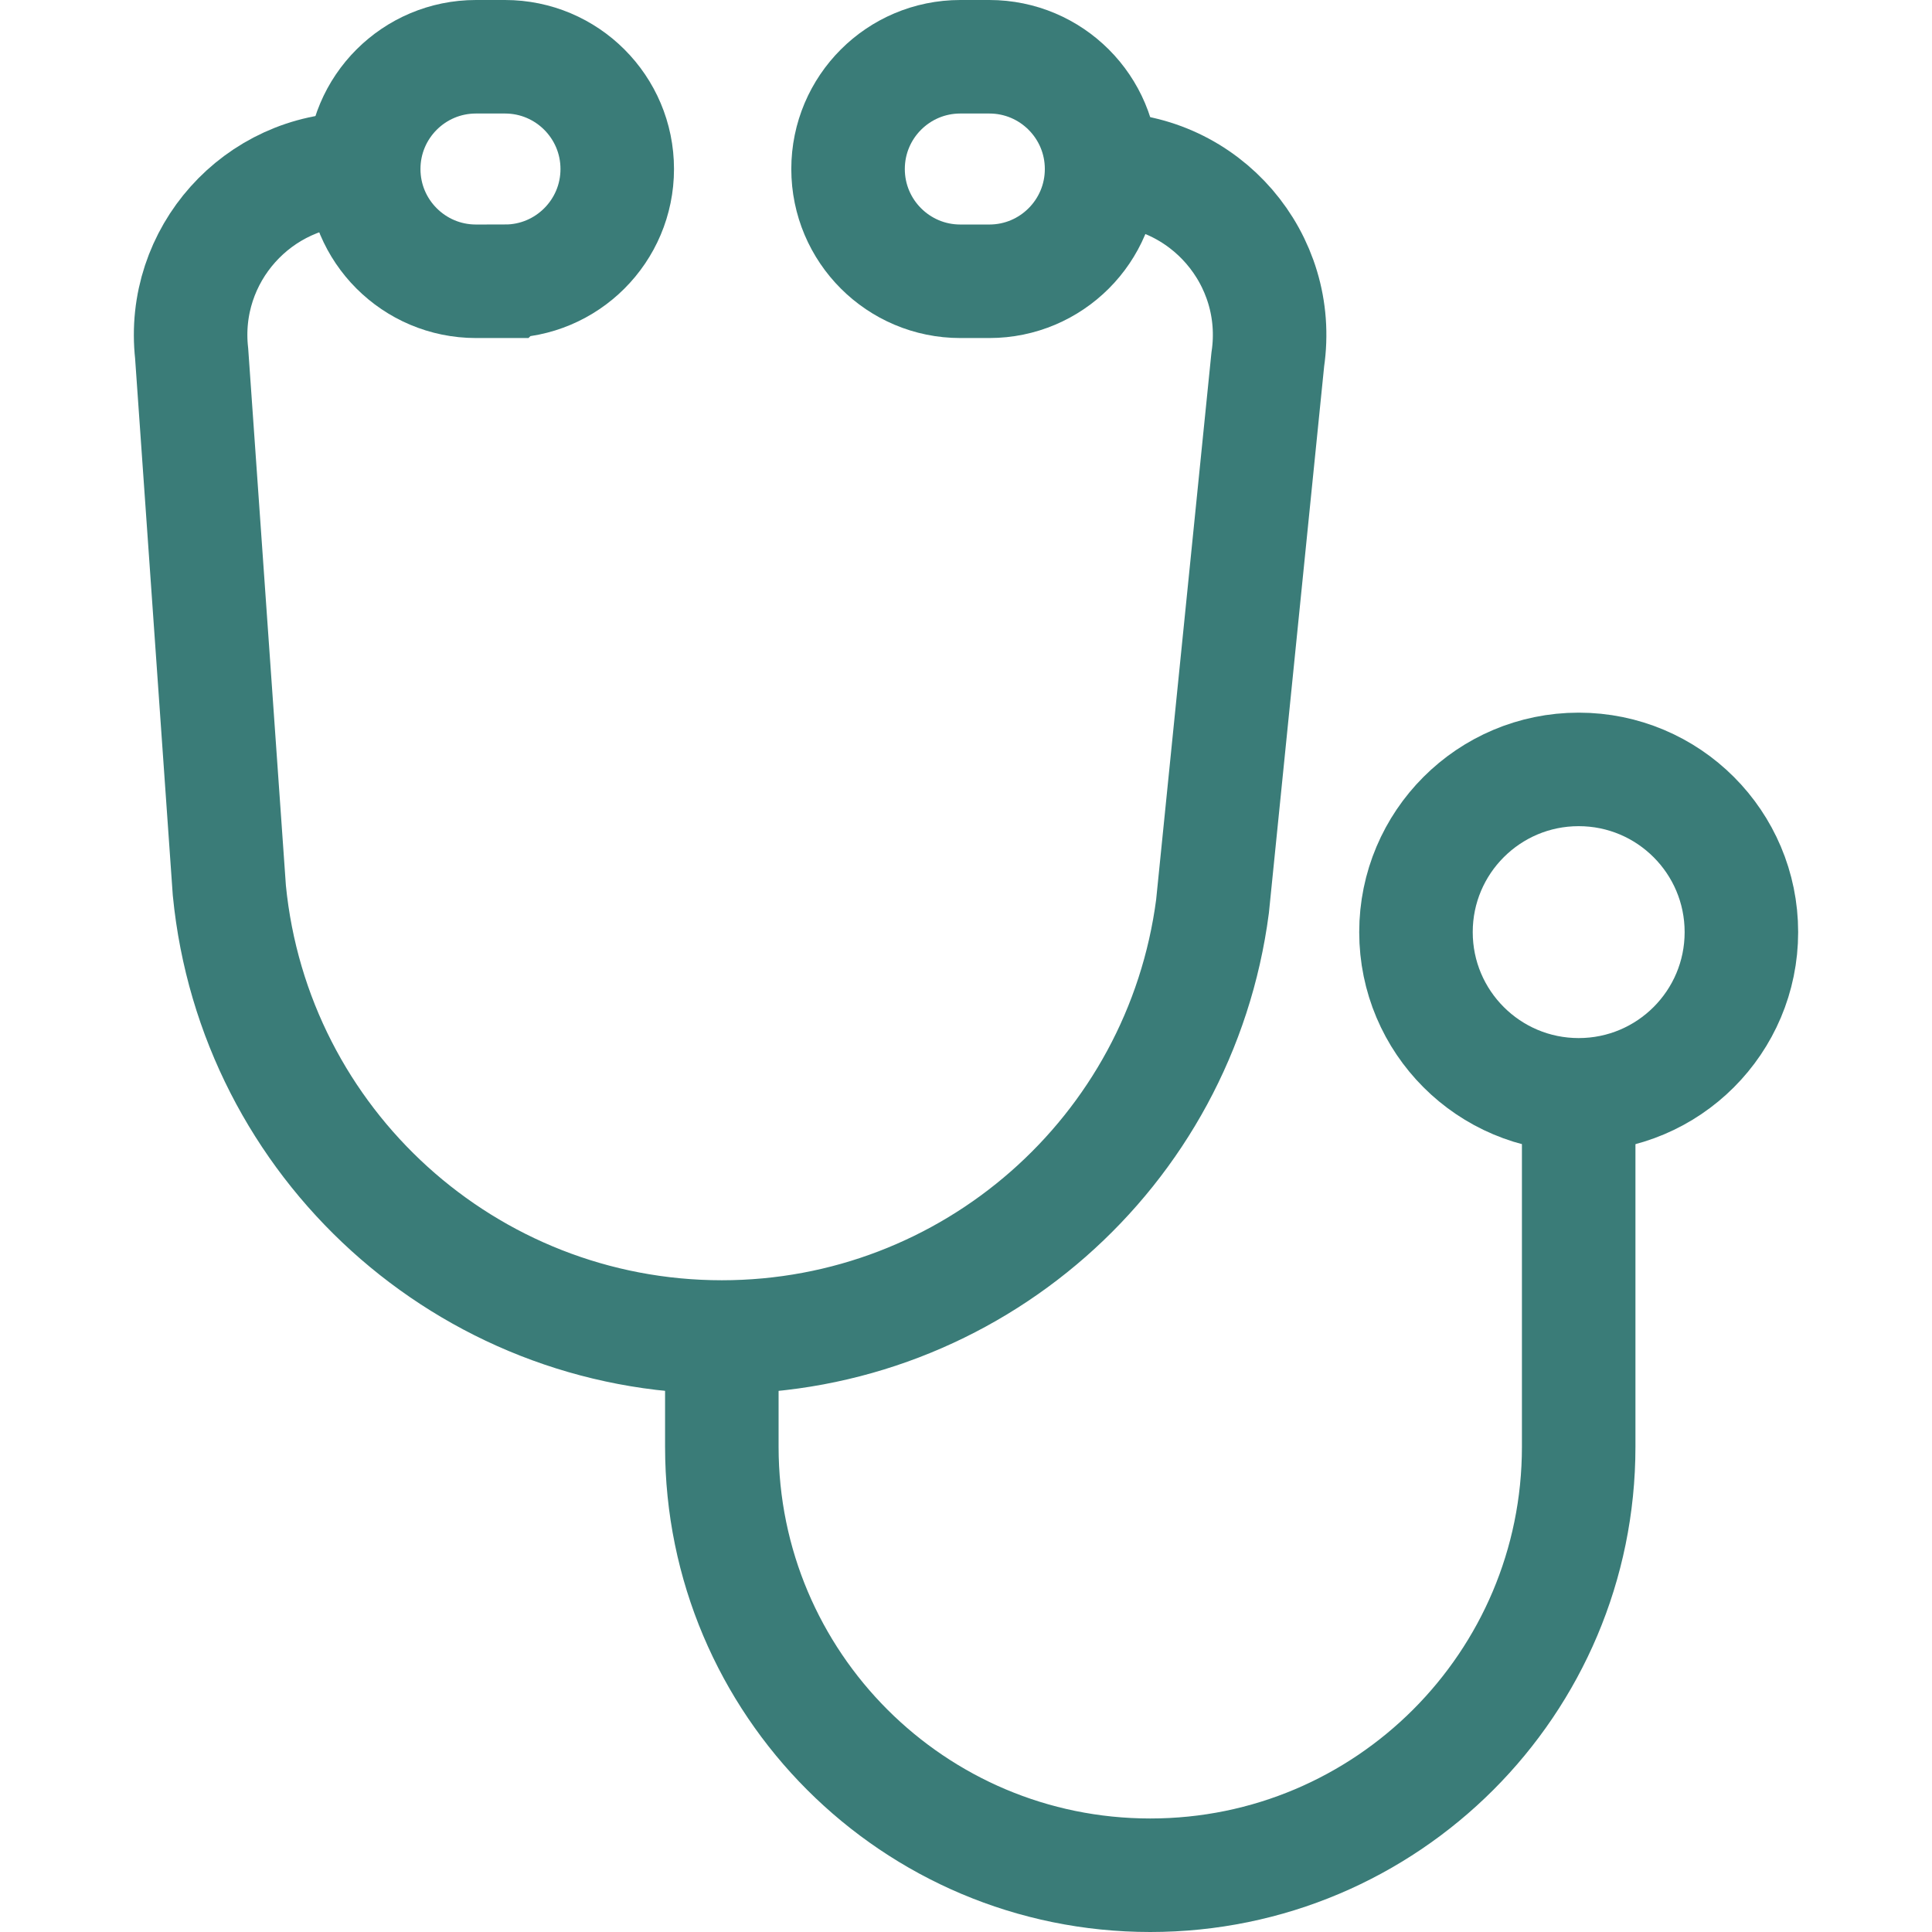
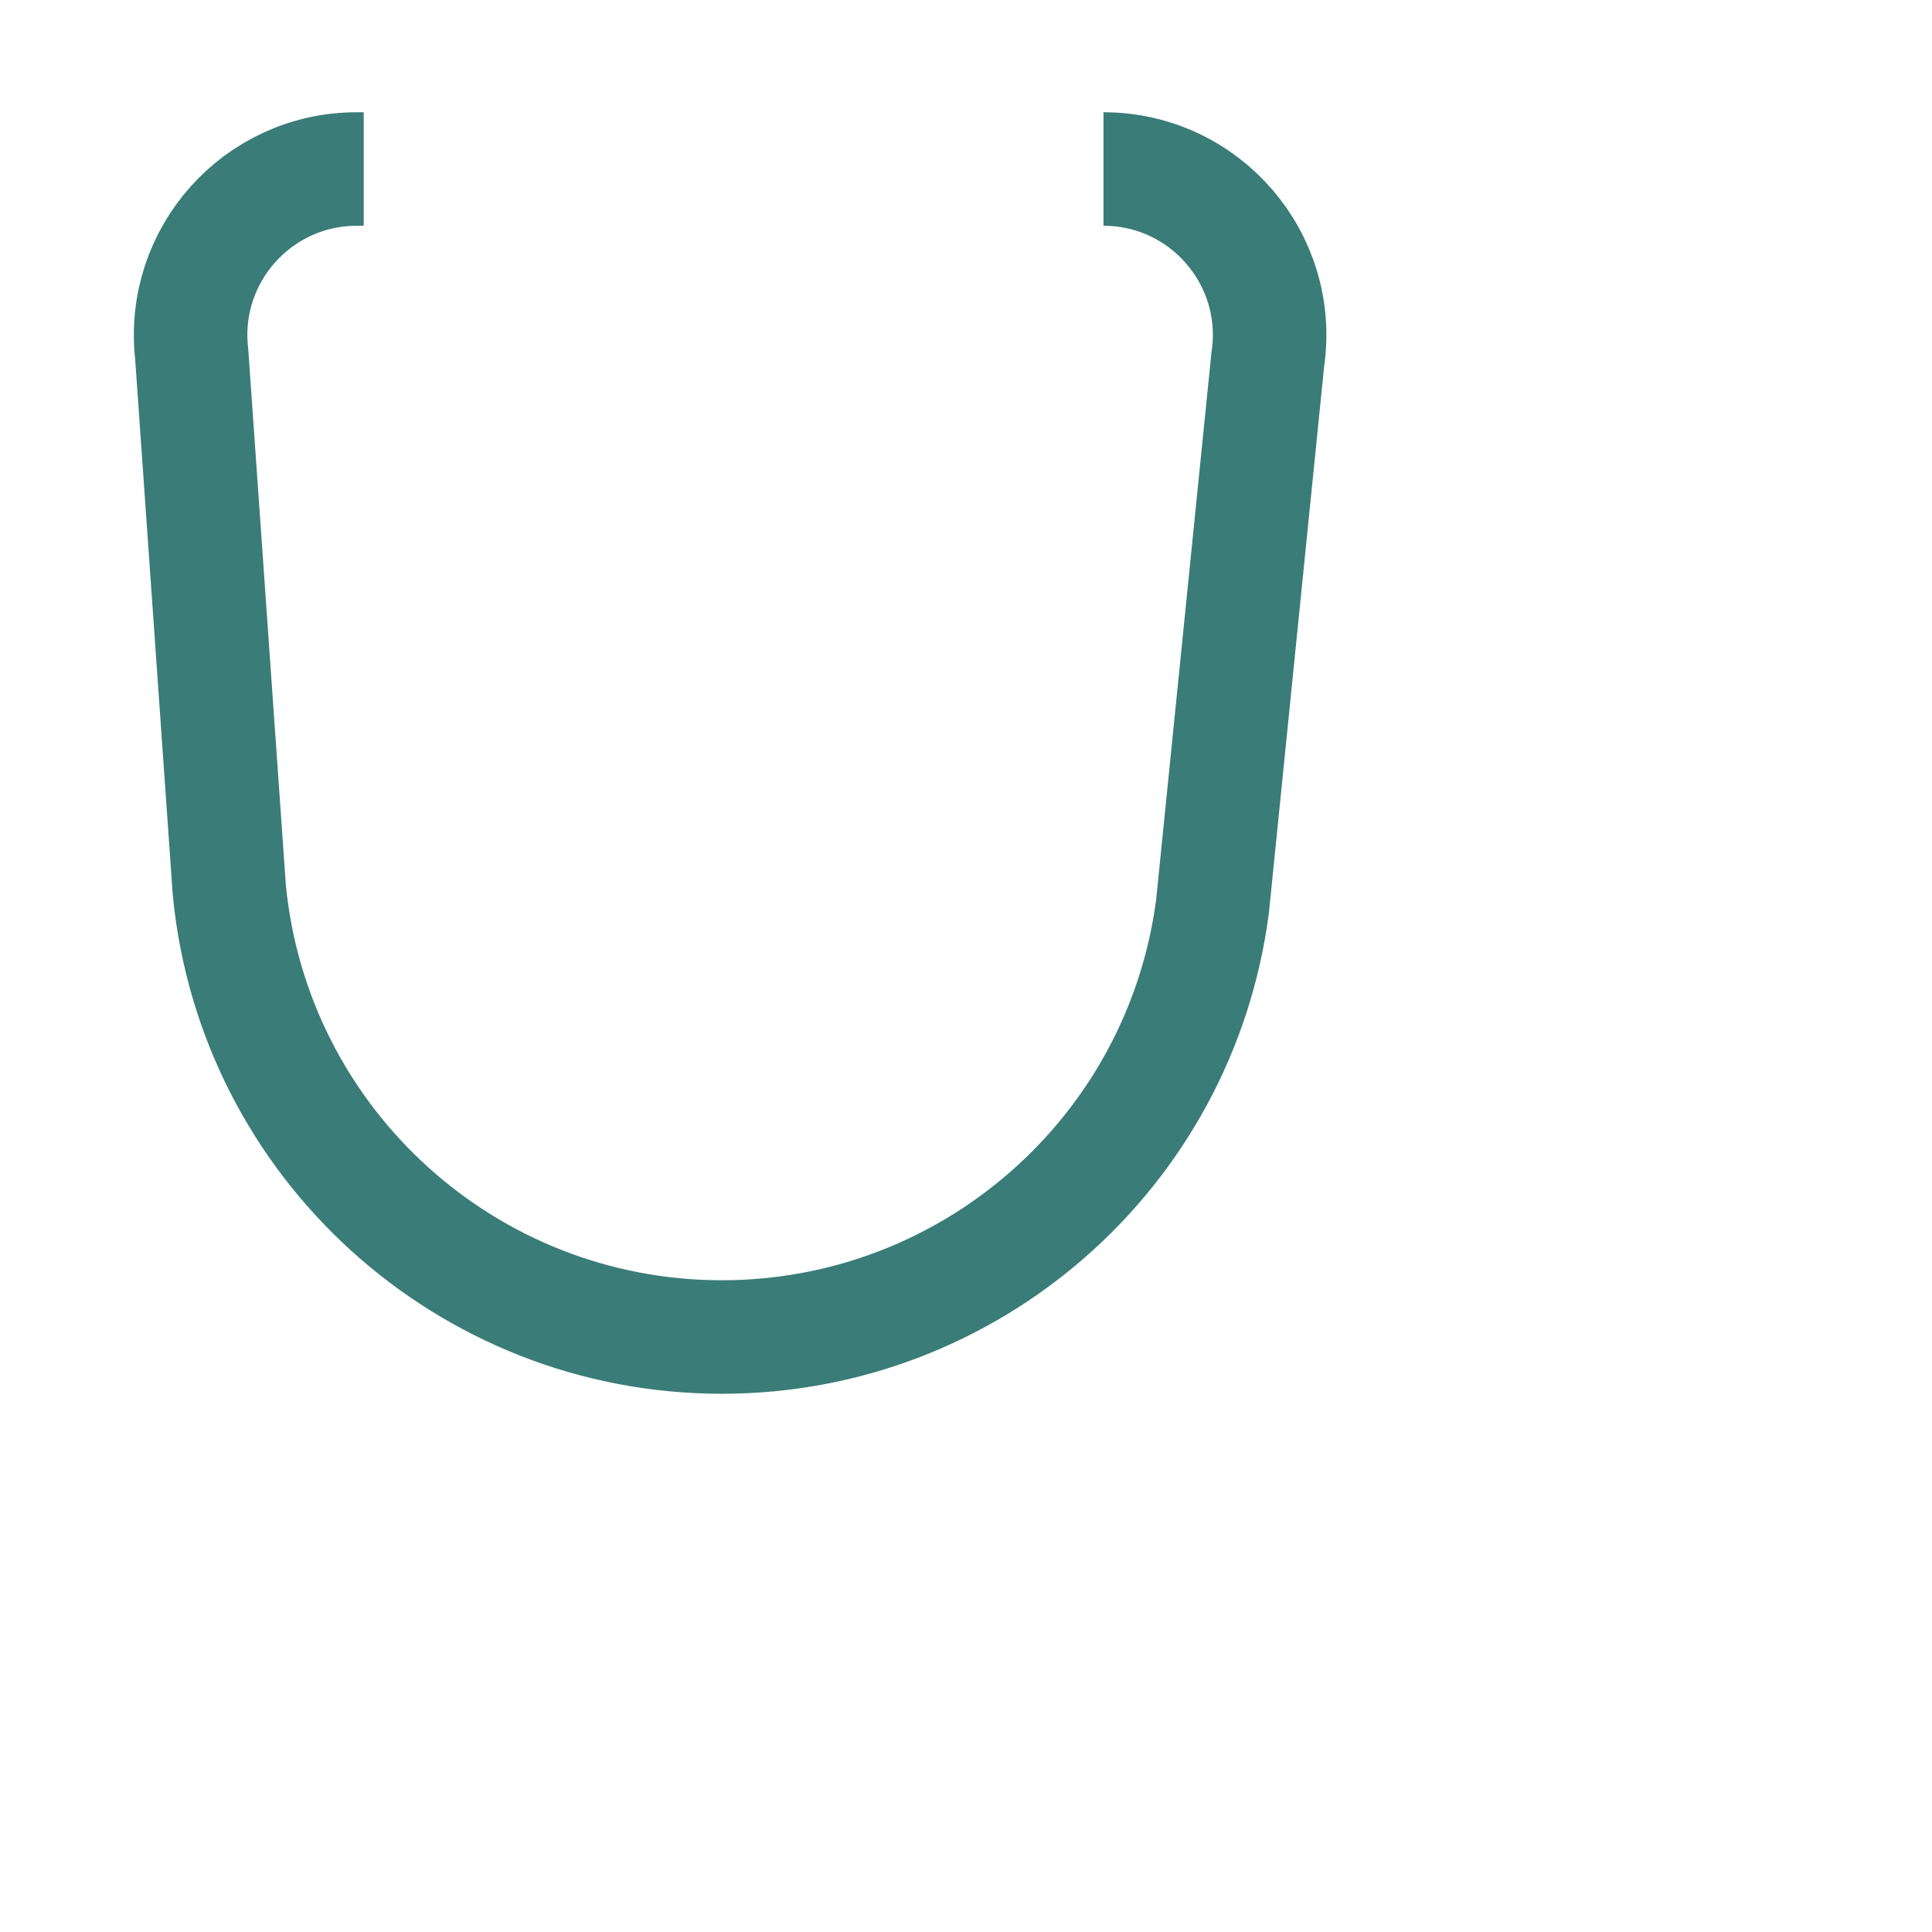
<svg xmlns="http://www.w3.org/2000/svg" version="1.1" width="512" height="512" x="0" y="0" viewBox="0 0 510.573 510.573" style="enable-background:new 0 0 512 512" xml:space="preserve" class="">
  <g>
    <path d="M291.619 44.667c26.818 0 47.368 23.836 43.419 50.362L320.433 239.53c-8.523 65.11-64.006 113.805-129.672 113.805-67.274 0-123.573-51.038-130.151-117.99l-9.962-141.91c-2.904-26.011 17.453-48.769 43.626-48.769h1.845" style="stroke-width:30;stroke-miterlimit:10;" fill="none" stroke="#3a7c78" stroke-width="30" stroke-miterlimit="10" data-original="#000000" opacity="1" class="" />
-     <path d="M133.452 74.333h-7.667c-16.384 0-29.667-13.282-29.667-29.667C96.119 28.282 109.401 15 125.785 15h7.667c16.384 0 29.667 13.282 29.667 29.667 0 16.384-13.282 29.666-29.667 29.666zM261.452 74.333h-7.667c-16.384 0-29.667-13.282-29.667-29.667 0-16.384 13.282-29.667 29.667-29.667h7.667c16.384 0 29.667 13.282 29.667 29.667s-13.282 29.667-29.667 29.667zM190.76 353.333v29.019c0 62.53 50.691 113.221 113.221 113.221s113.221-50.691 113.221-113.221v-93.019" style="stroke-width:30;stroke-miterlimit:10;" fill="none" stroke="#3a7c78" stroke-width="30" stroke-miterlimit="10" data-original="#000000" opacity="1" class="" />
-     <circle cx="417.202" cy="246.333" r="43" style="stroke-width:30;stroke-miterlimit:10;" fill="none" stroke="#3a7c78" stroke-width="30" stroke-miterlimit="10" data-original="#000000" opacity="1" class="" />
  </g>
</svg>